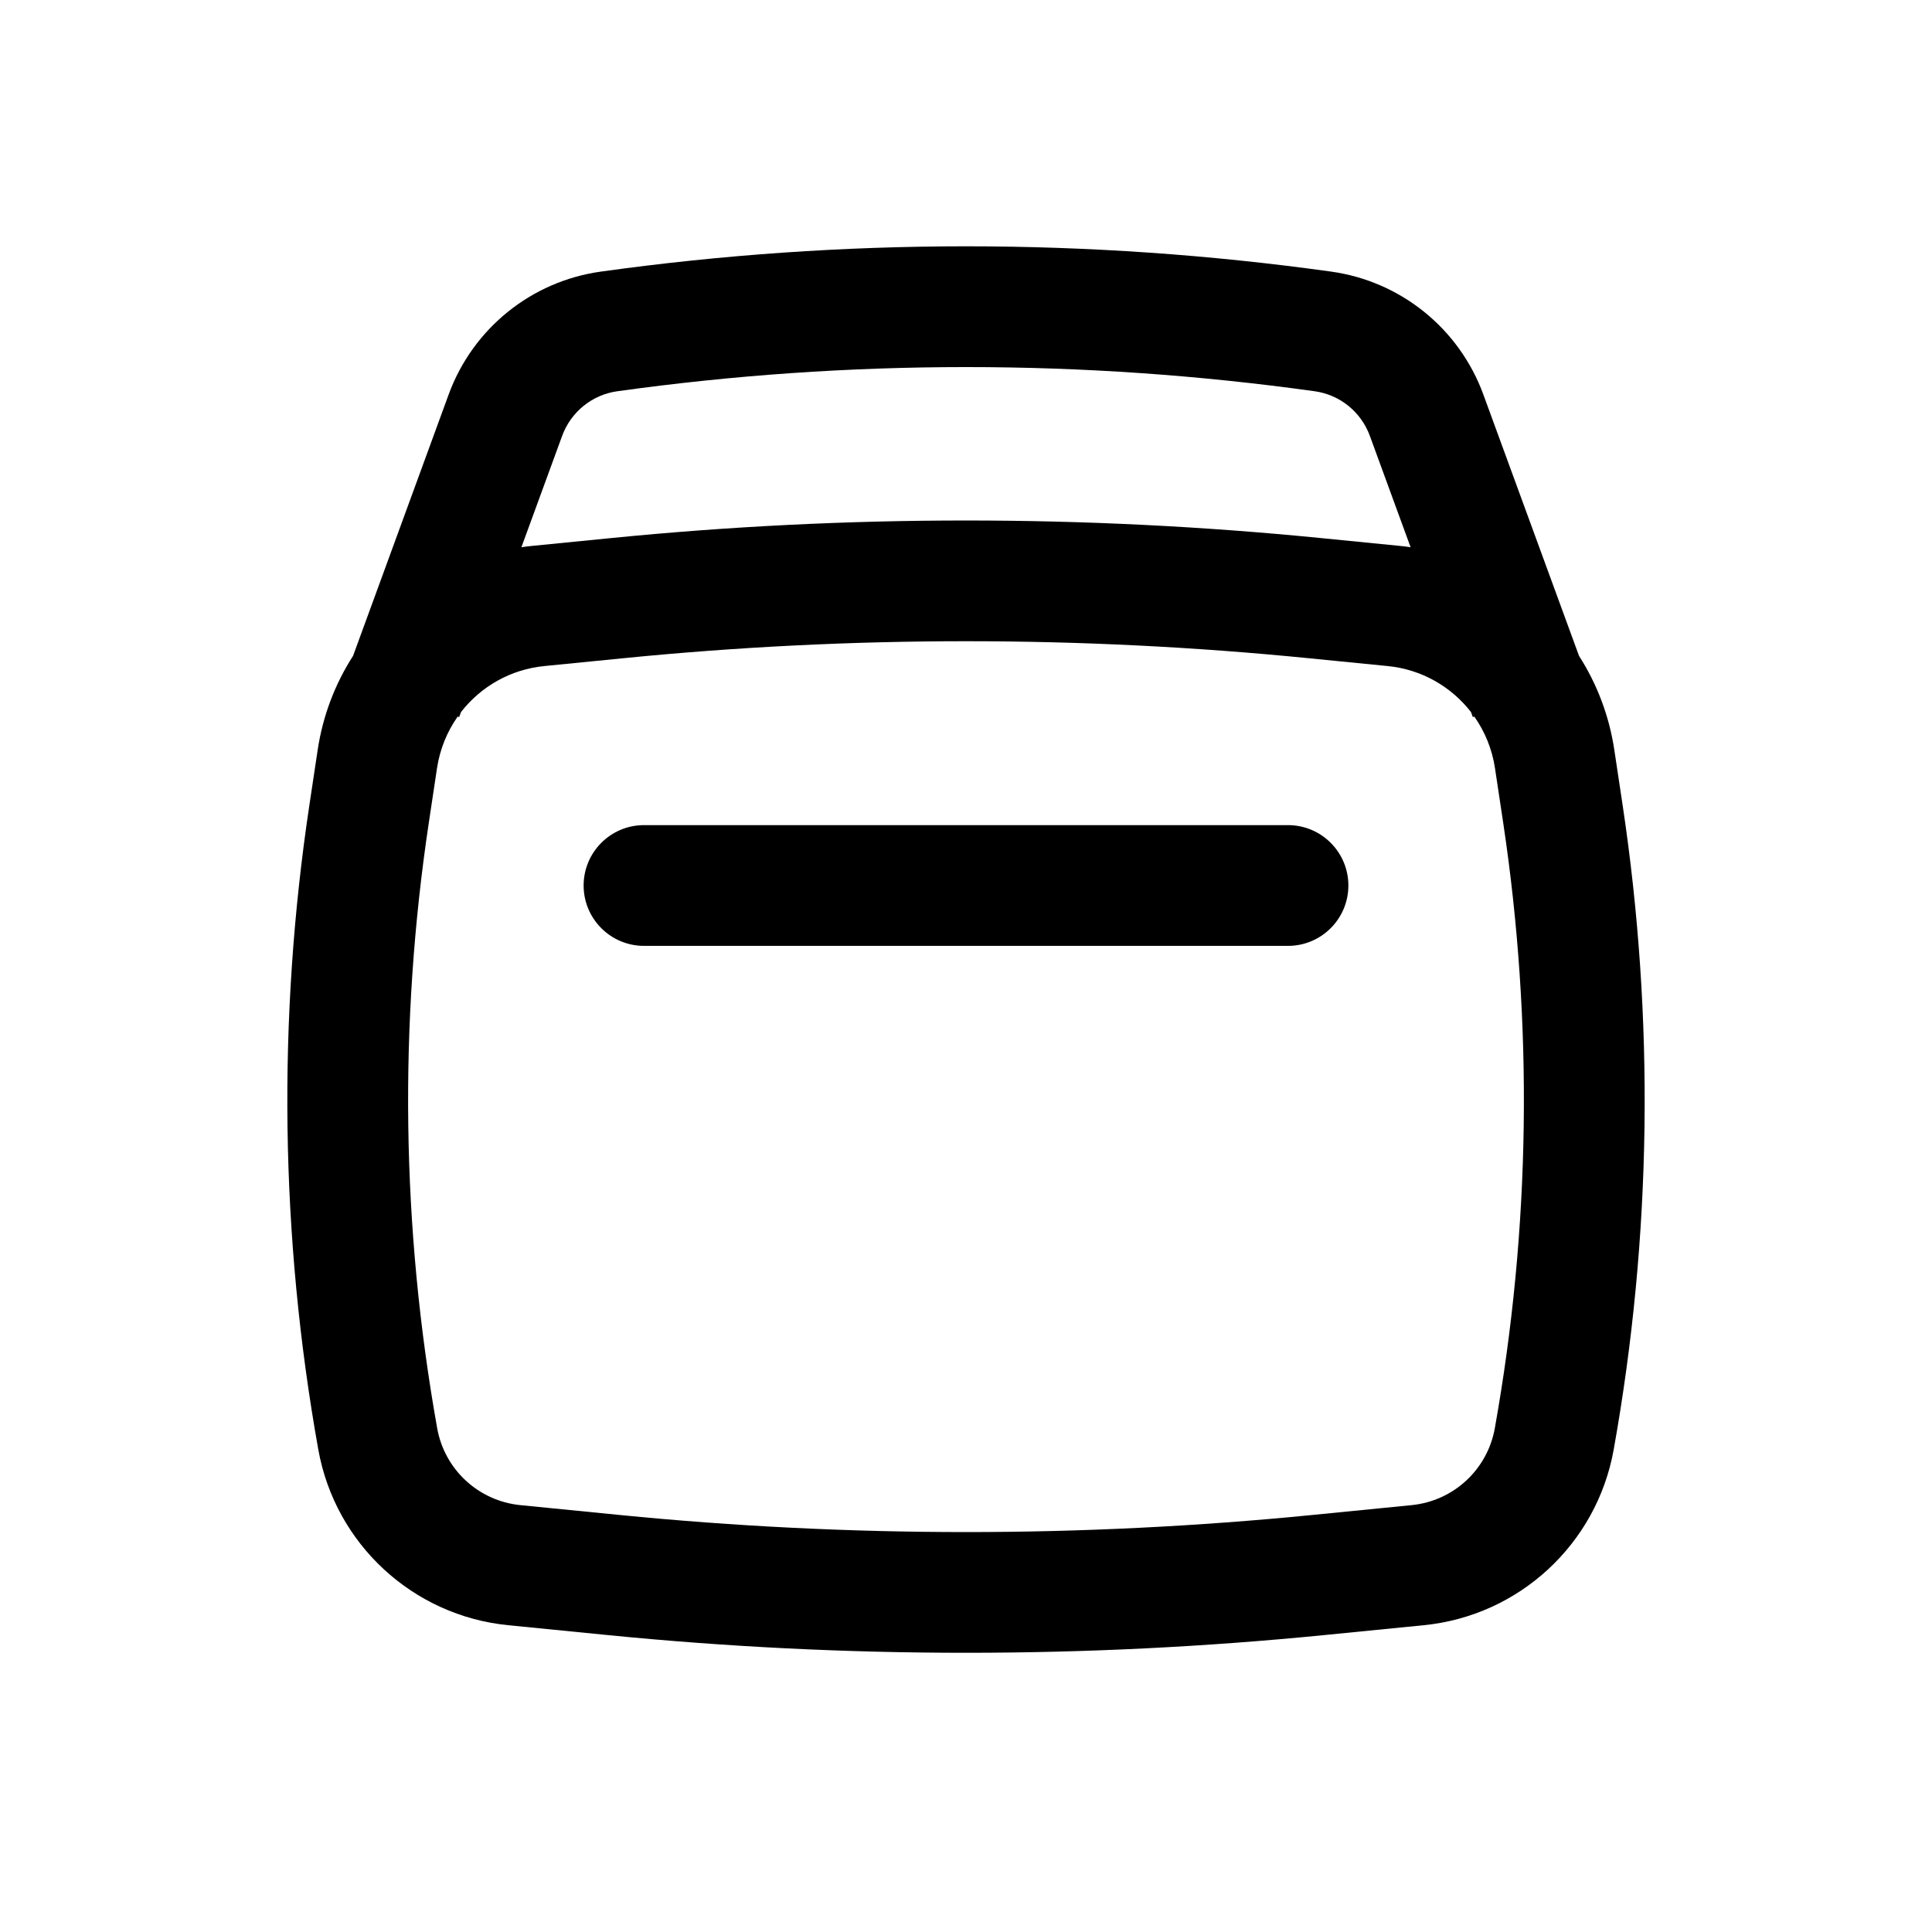
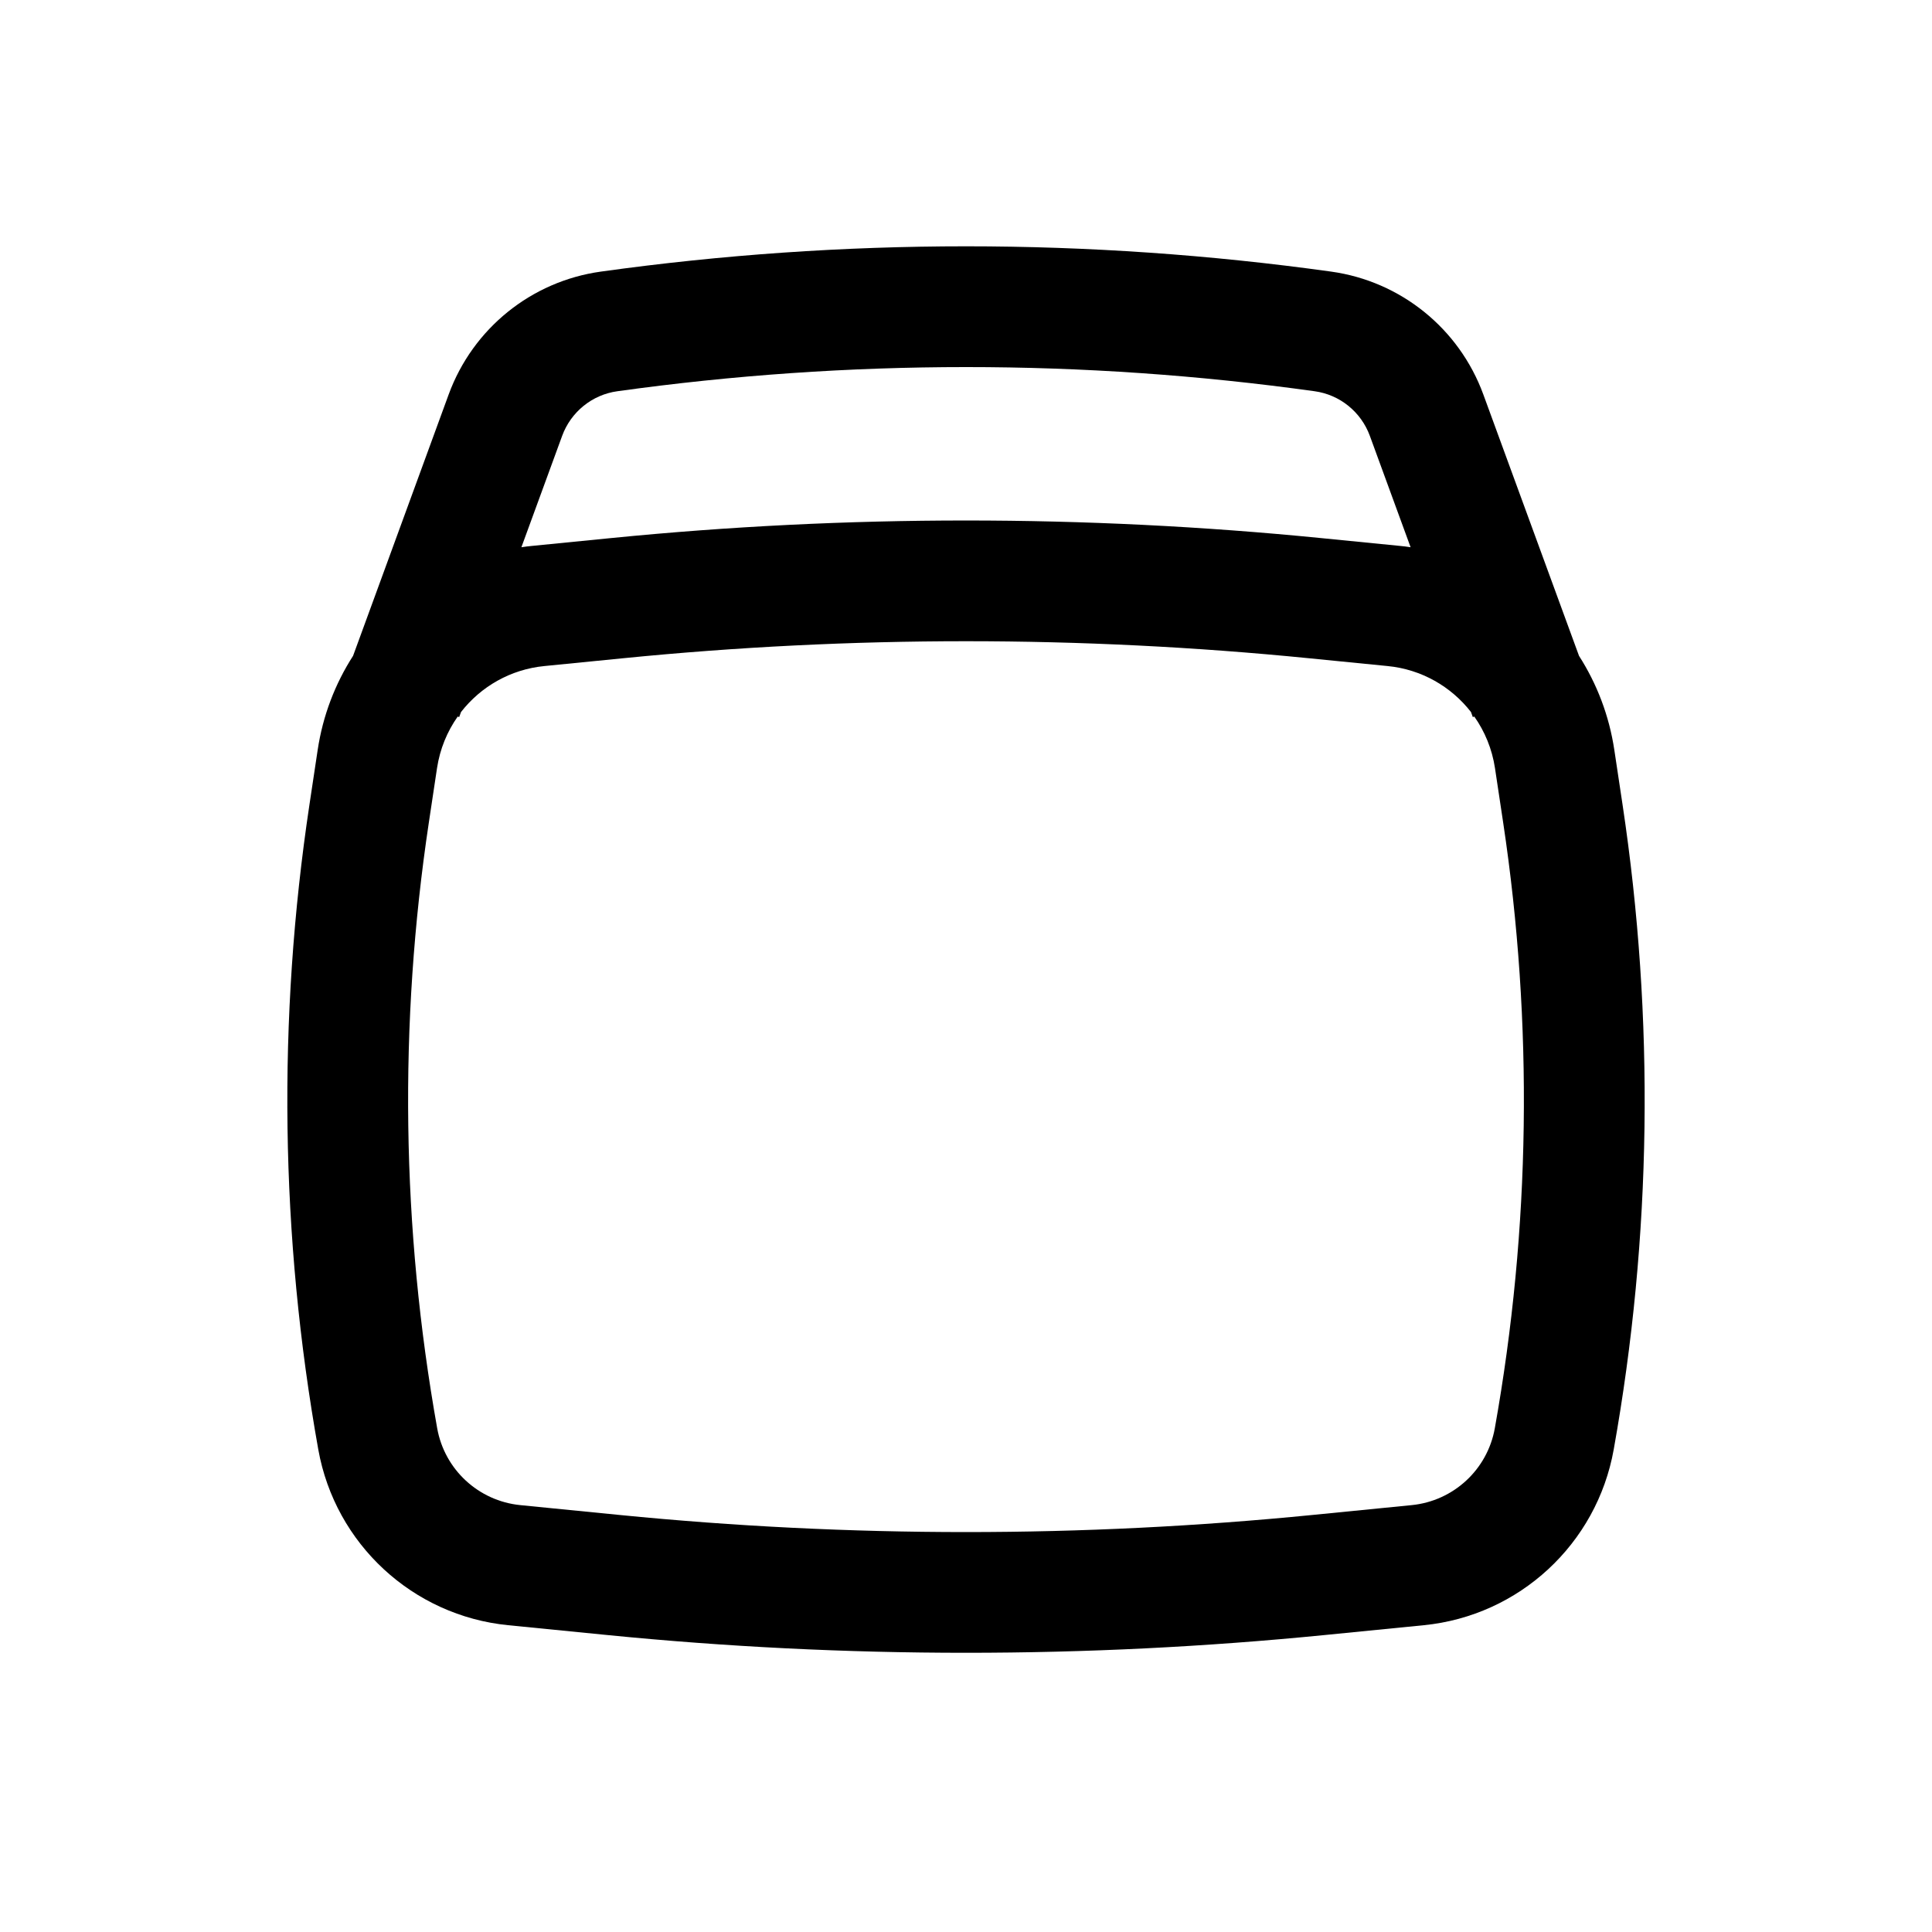
<svg xmlns="http://www.w3.org/2000/svg" width="800px" height="800px" viewBox="0 0 24 24" fill="none">
-   <path d="M16.75 11C16.75 11.414 16.414 11.75 16 11.75H8C7.586 11.75 7.25 11.414 7.25 11C7.25 10.586 7.586 10.25 8 10.25H16C16.414 10.25 16.75 10.586 16.75 11Z" fill="#000000" />
  <path fill-rule="evenodd" clip-rule="evenodd" d="M4.386 8.147L5.574 4.899C5.874 4.081 6.6 3.494 7.464 3.374C10.473 2.955 13.527 2.955 16.536 3.374C17.4 3.494 18.126 4.081 18.426 4.899L19.615 8.147C19.837 8.494 19.99 8.89 20.054 9.318L20.156 9.996C20.556 12.654 20.519 15.361 20.046 18.007C19.836 19.18 18.872 20.072 17.686 20.189L16.456 20.311C13.492 20.605 10.507 20.605 7.544 20.311L6.314 20.189C5.128 20.072 4.164 19.18 3.954 18.007C3.481 15.361 3.444 12.654 3.844 9.996L3.946 9.318C4.01 8.89 4.163 8.494 4.386 8.147ZM7.67 4.86C10.543 4.46 13.457 4.46 16.33 4.86C16.644 4.903 16.908 5.117 17.017 5.415L17.523 6.798C17.478 6.791 17.432 6.785 17.386 6.781L16.408 6.684C13.477 6.393 10.523 6.393 7.592 6.684L6.614 6.781C6.568 6.785 6.522 6.791 6.477 6.798L6.983 5.415C7.092 5.117 7.356 4.903 7.67 4.86ZM5.686 8.901L5.704 8.908L5.727 8.845C5.973 8.529 6.342 8.315 6.762 8.274L7.74 8.177C10.573 7.895 13.427 7.895 16.26 8.177L17.238 8.274C17.658 8.315 18.027 8.529 18.273 8.845L18.296 8.908L18.314 8.901C18.445 9.087 18.535 9.304 18.571 9.541L18.673 10.219C19.048 12.716 19.013 15.257 18.569 17.743C18.477 18.256 18.056 18.645 17.538 18.697L16.308 18.819C13.443 19.103 10.557 19.103 7.692 18.819L6.462 18.697C5.944 18.645 5.523 18.256 5.431 17.743C4.987 15.257 4.952 12.716 5.327 10.219L5.429 9.541C5.465 9.304 5.555 9.087 5.686 8.901Z" fill="#000000" />
</svg>